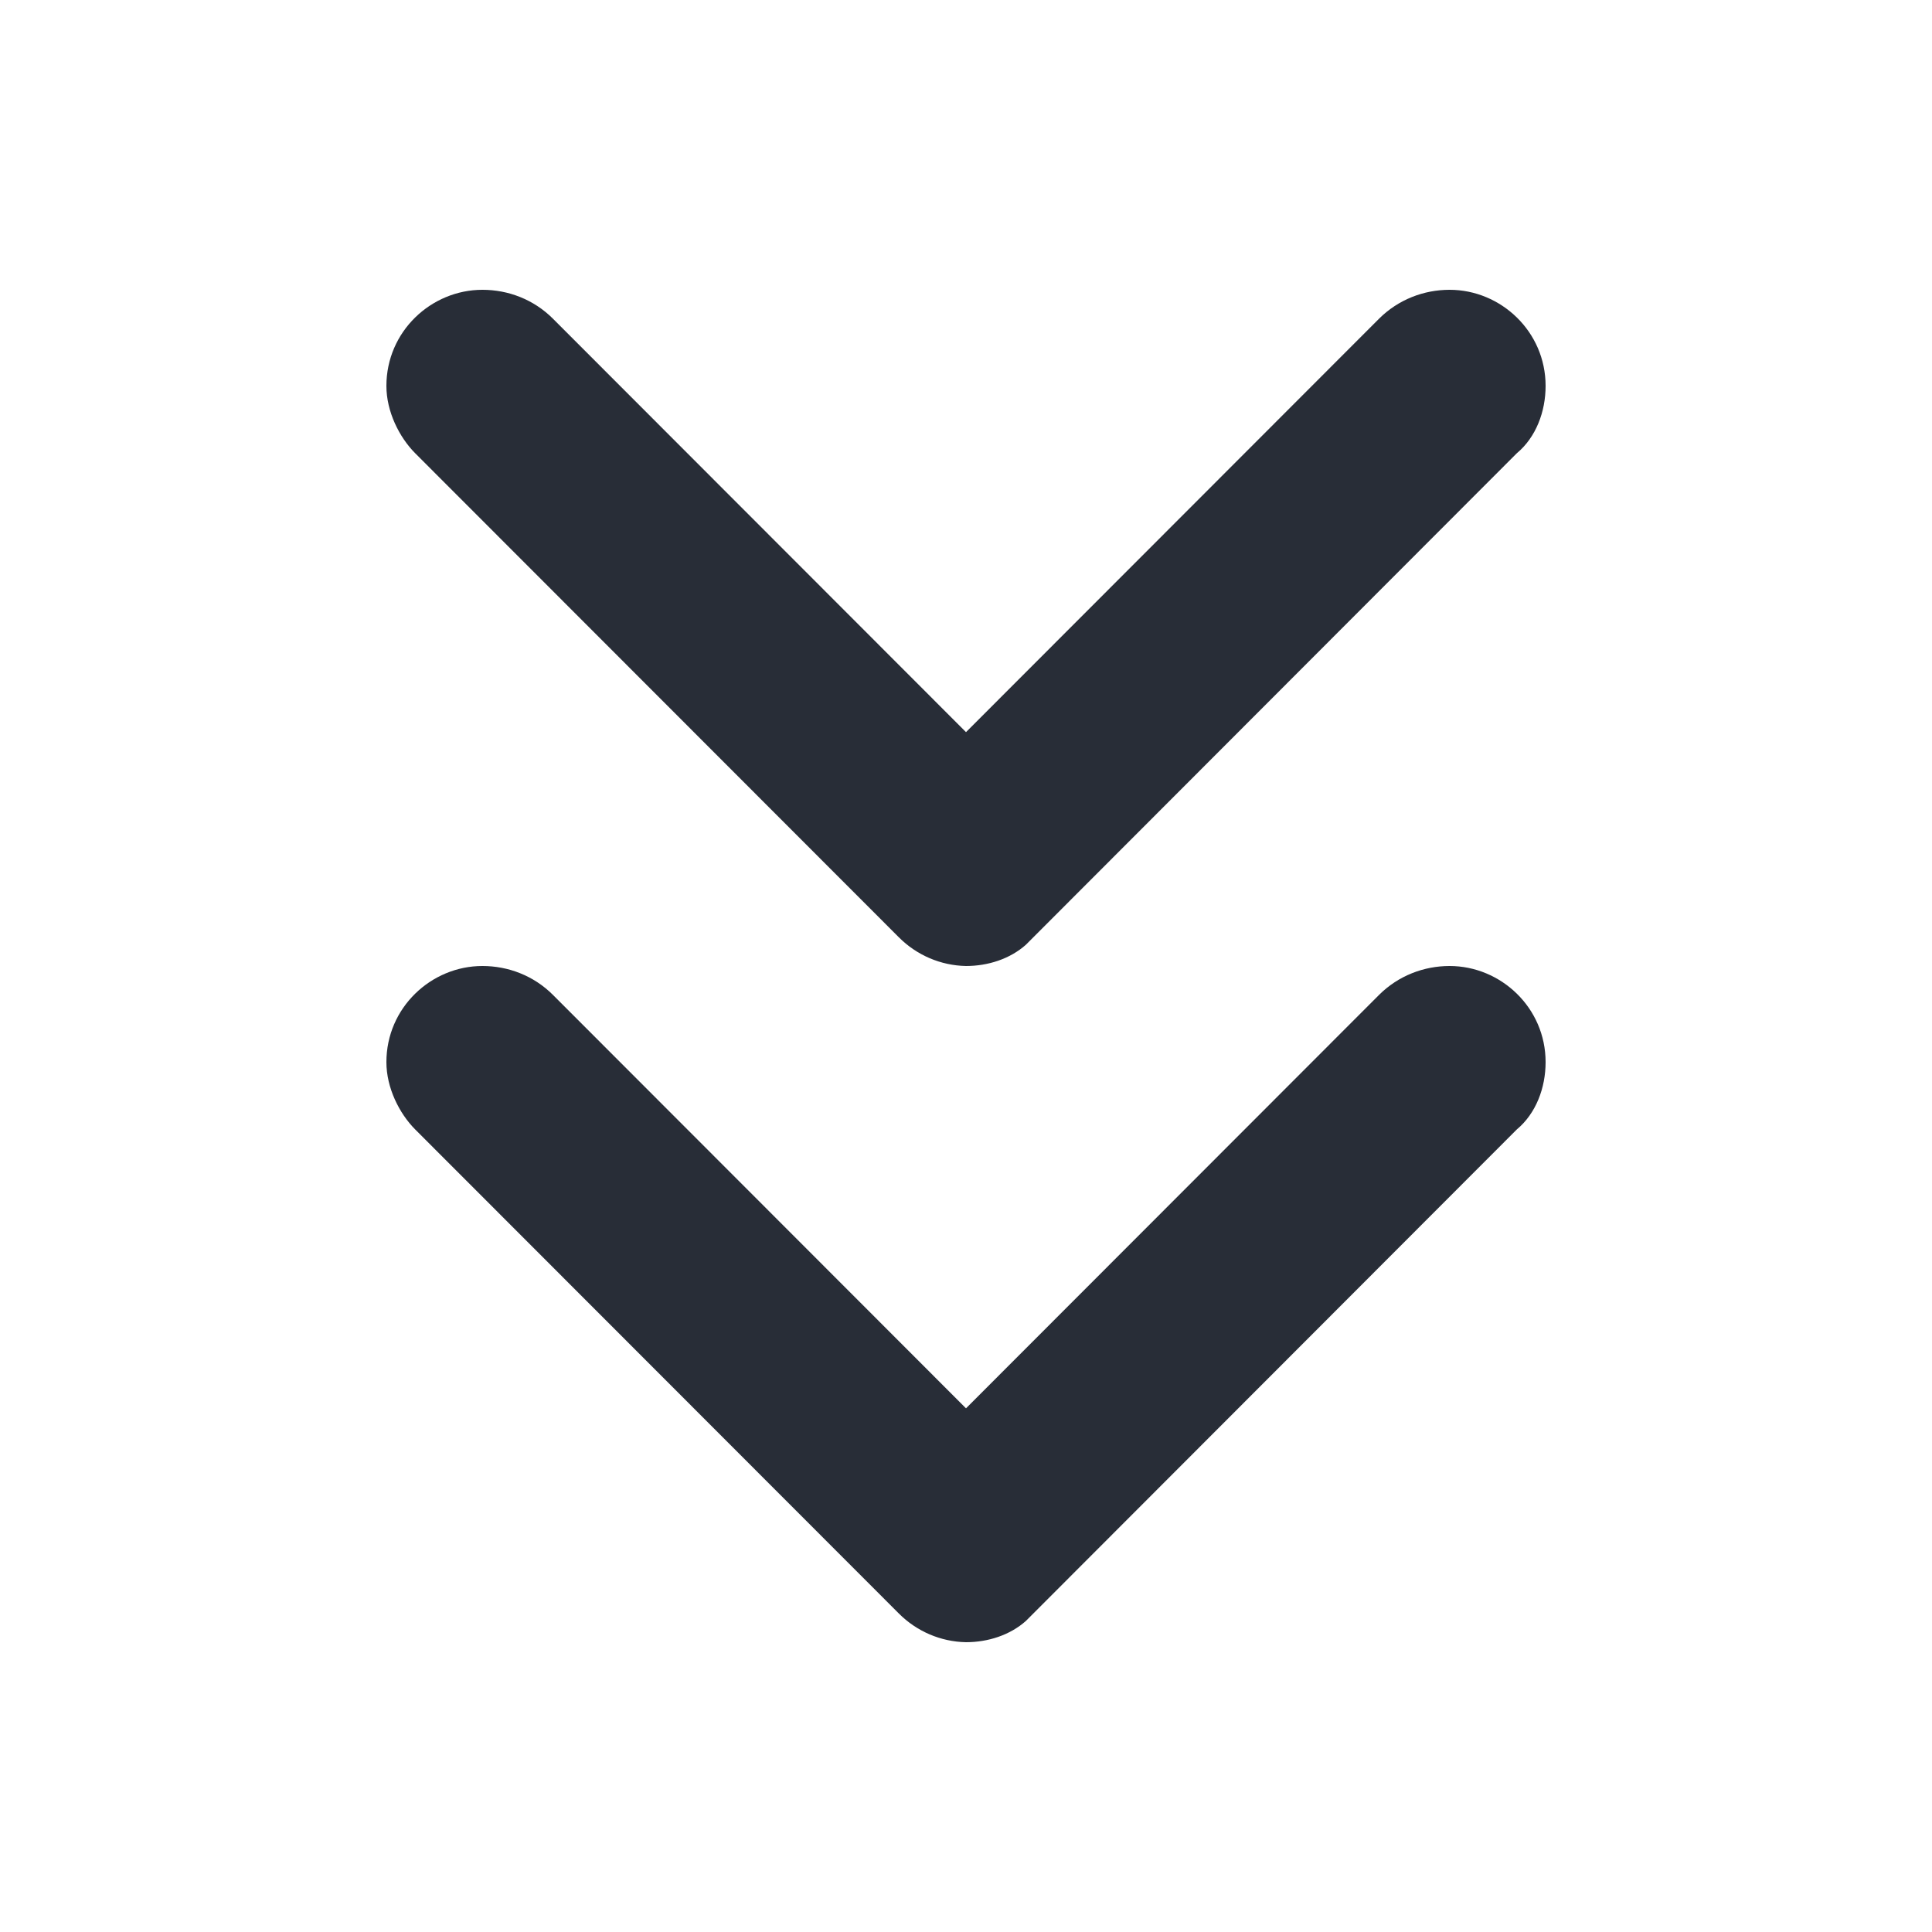
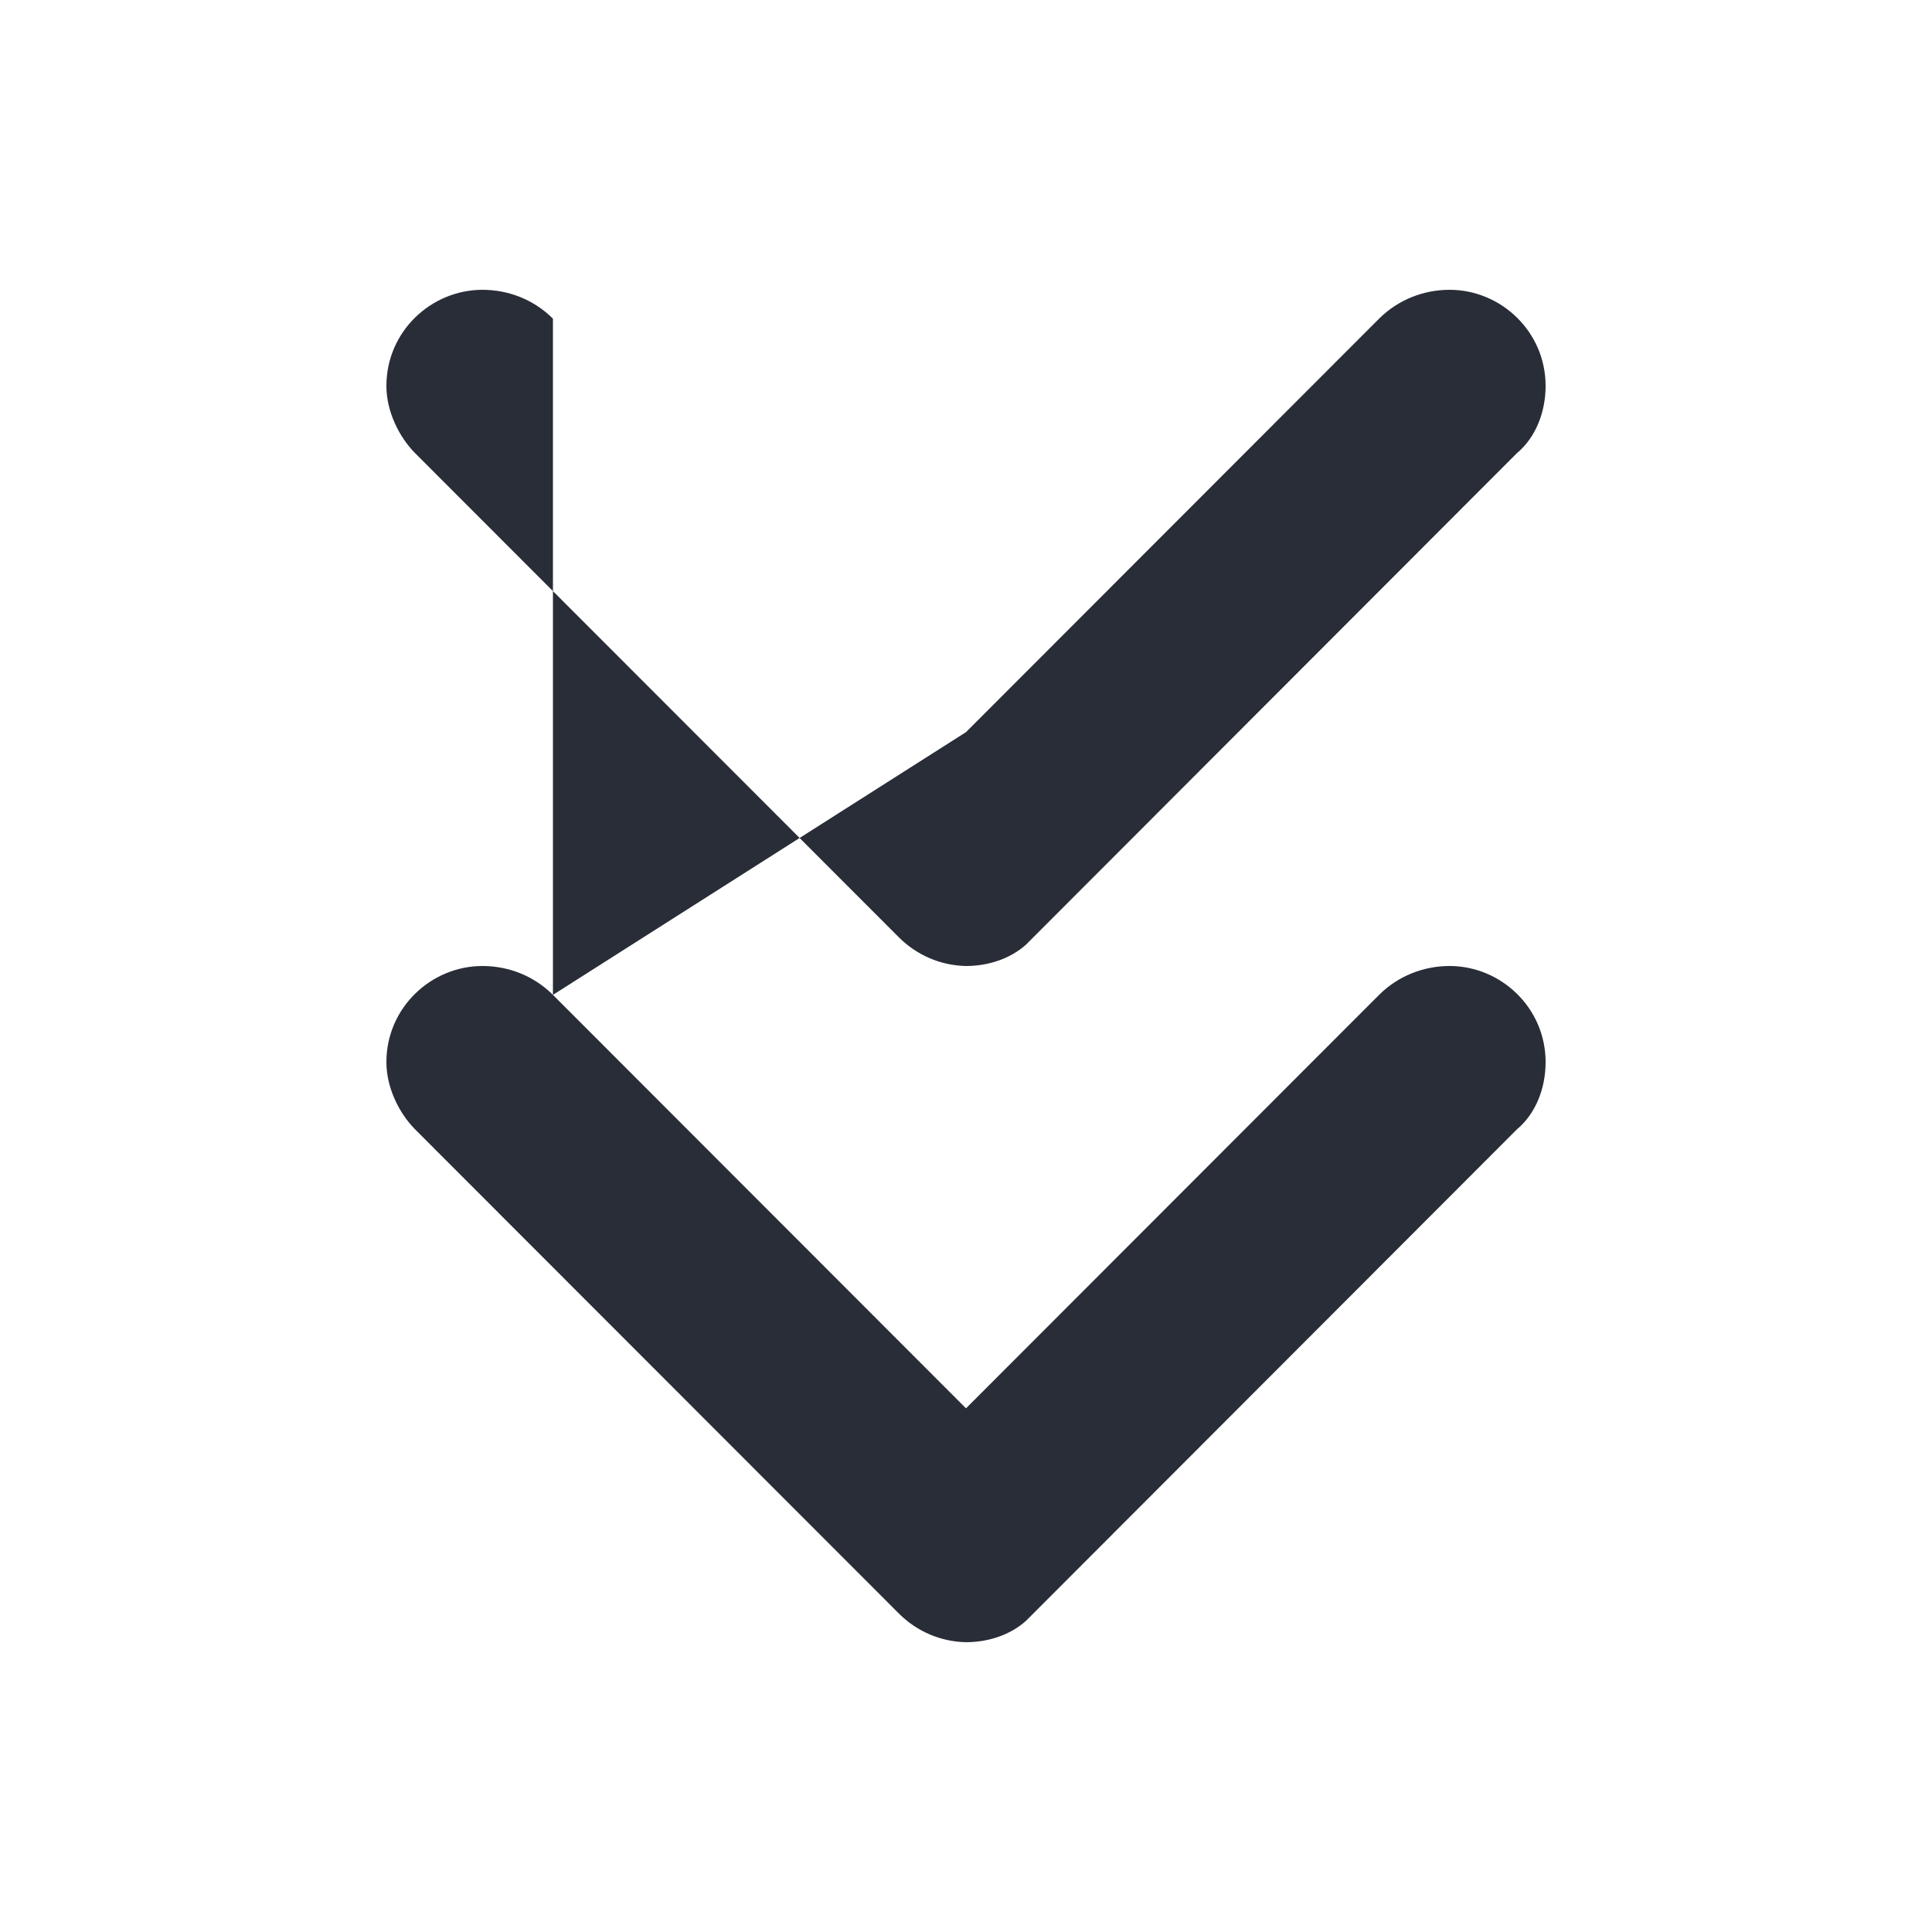
<svg xmlns="http://www.w3.org/2000/svg" width="20" height="20" viewBox="0 0 20 20" fill="none">
-   <path fill-rule="evenodd" clip-rule="evenodd" d="M5.724 10.299L10 14.579L14.276 10.299C14.476 10.1 14.74 10 15.006 10C15.536 10 16 10.431 16 10.995C16 11.261 15.901 11.526 15.702 11.692L10.62 16.78C10.455 16.927 10.227 17 10 17C9.738 16.995 9.489 16.888 9.304 16.702L4.298 11.692C4.133 11.526 4 11.261 4 10.995C4 10.431 4.464 10 4.994 10C5.26 10 5.524 10.099 5.724 10.299ZM5.724 3.299L10 7.579L14.276 3.299C14.476 3.1 14.74 3 15.006 3C15.536 3 16 3.431 16 3.995C16 4.261 15.901 4.526 15.702 4.692L10.62 9.78C10.455 9.927 10.227 10 10 10C9.738 9.995 9.489 9.888 9.304 9.702L4.298 4.692C4.133 4.526 4 4.261 4 3.995C4 3.431 4.464 3 4.994 3C5.26 3 5.524 3.099 5.724 3.299Z" fill="#282D37" />
+   <path fill-rule="evenodd" clip-rule="evenodd" d="M5.724 10.299L10 14.579L14.276 10.299C14.476 10.1 14.74 10 15.006 10C15.536 10 16 10.431 16 10.995C16 11.261 15.901 11.526 15.702 11.692L10.62 16.78C10.455 16.927 10.227 17 10 17C9.738 16.995 9.489 16.888 9.304 16.702L4.298 11.692C4.133 11.526 4 11.261 4 10.995C4 10.431 4.464 10 4.994 10C5.26 10 5.524 10.099 5.724 10.299ZL10 7.579L14.276 3.299C14.476 3.1 14.74 3 15.006 3C15.536 3 16 3.431 16 3.995C16 4.261 15.901 4.526 15.702 4.692L10.62 9.78C10.455 9.927 10.227 10 10 10C9.738 9.995 9.489 9.888 9.304 9.702L4.298 4.692C4.133 4.526 4 4.261 4 3.995C4 3.431 4.464 3 4.994 3C5.26 3 5.524 3.099 5.724 3.299Z" fill="#282D37" />
</svg>